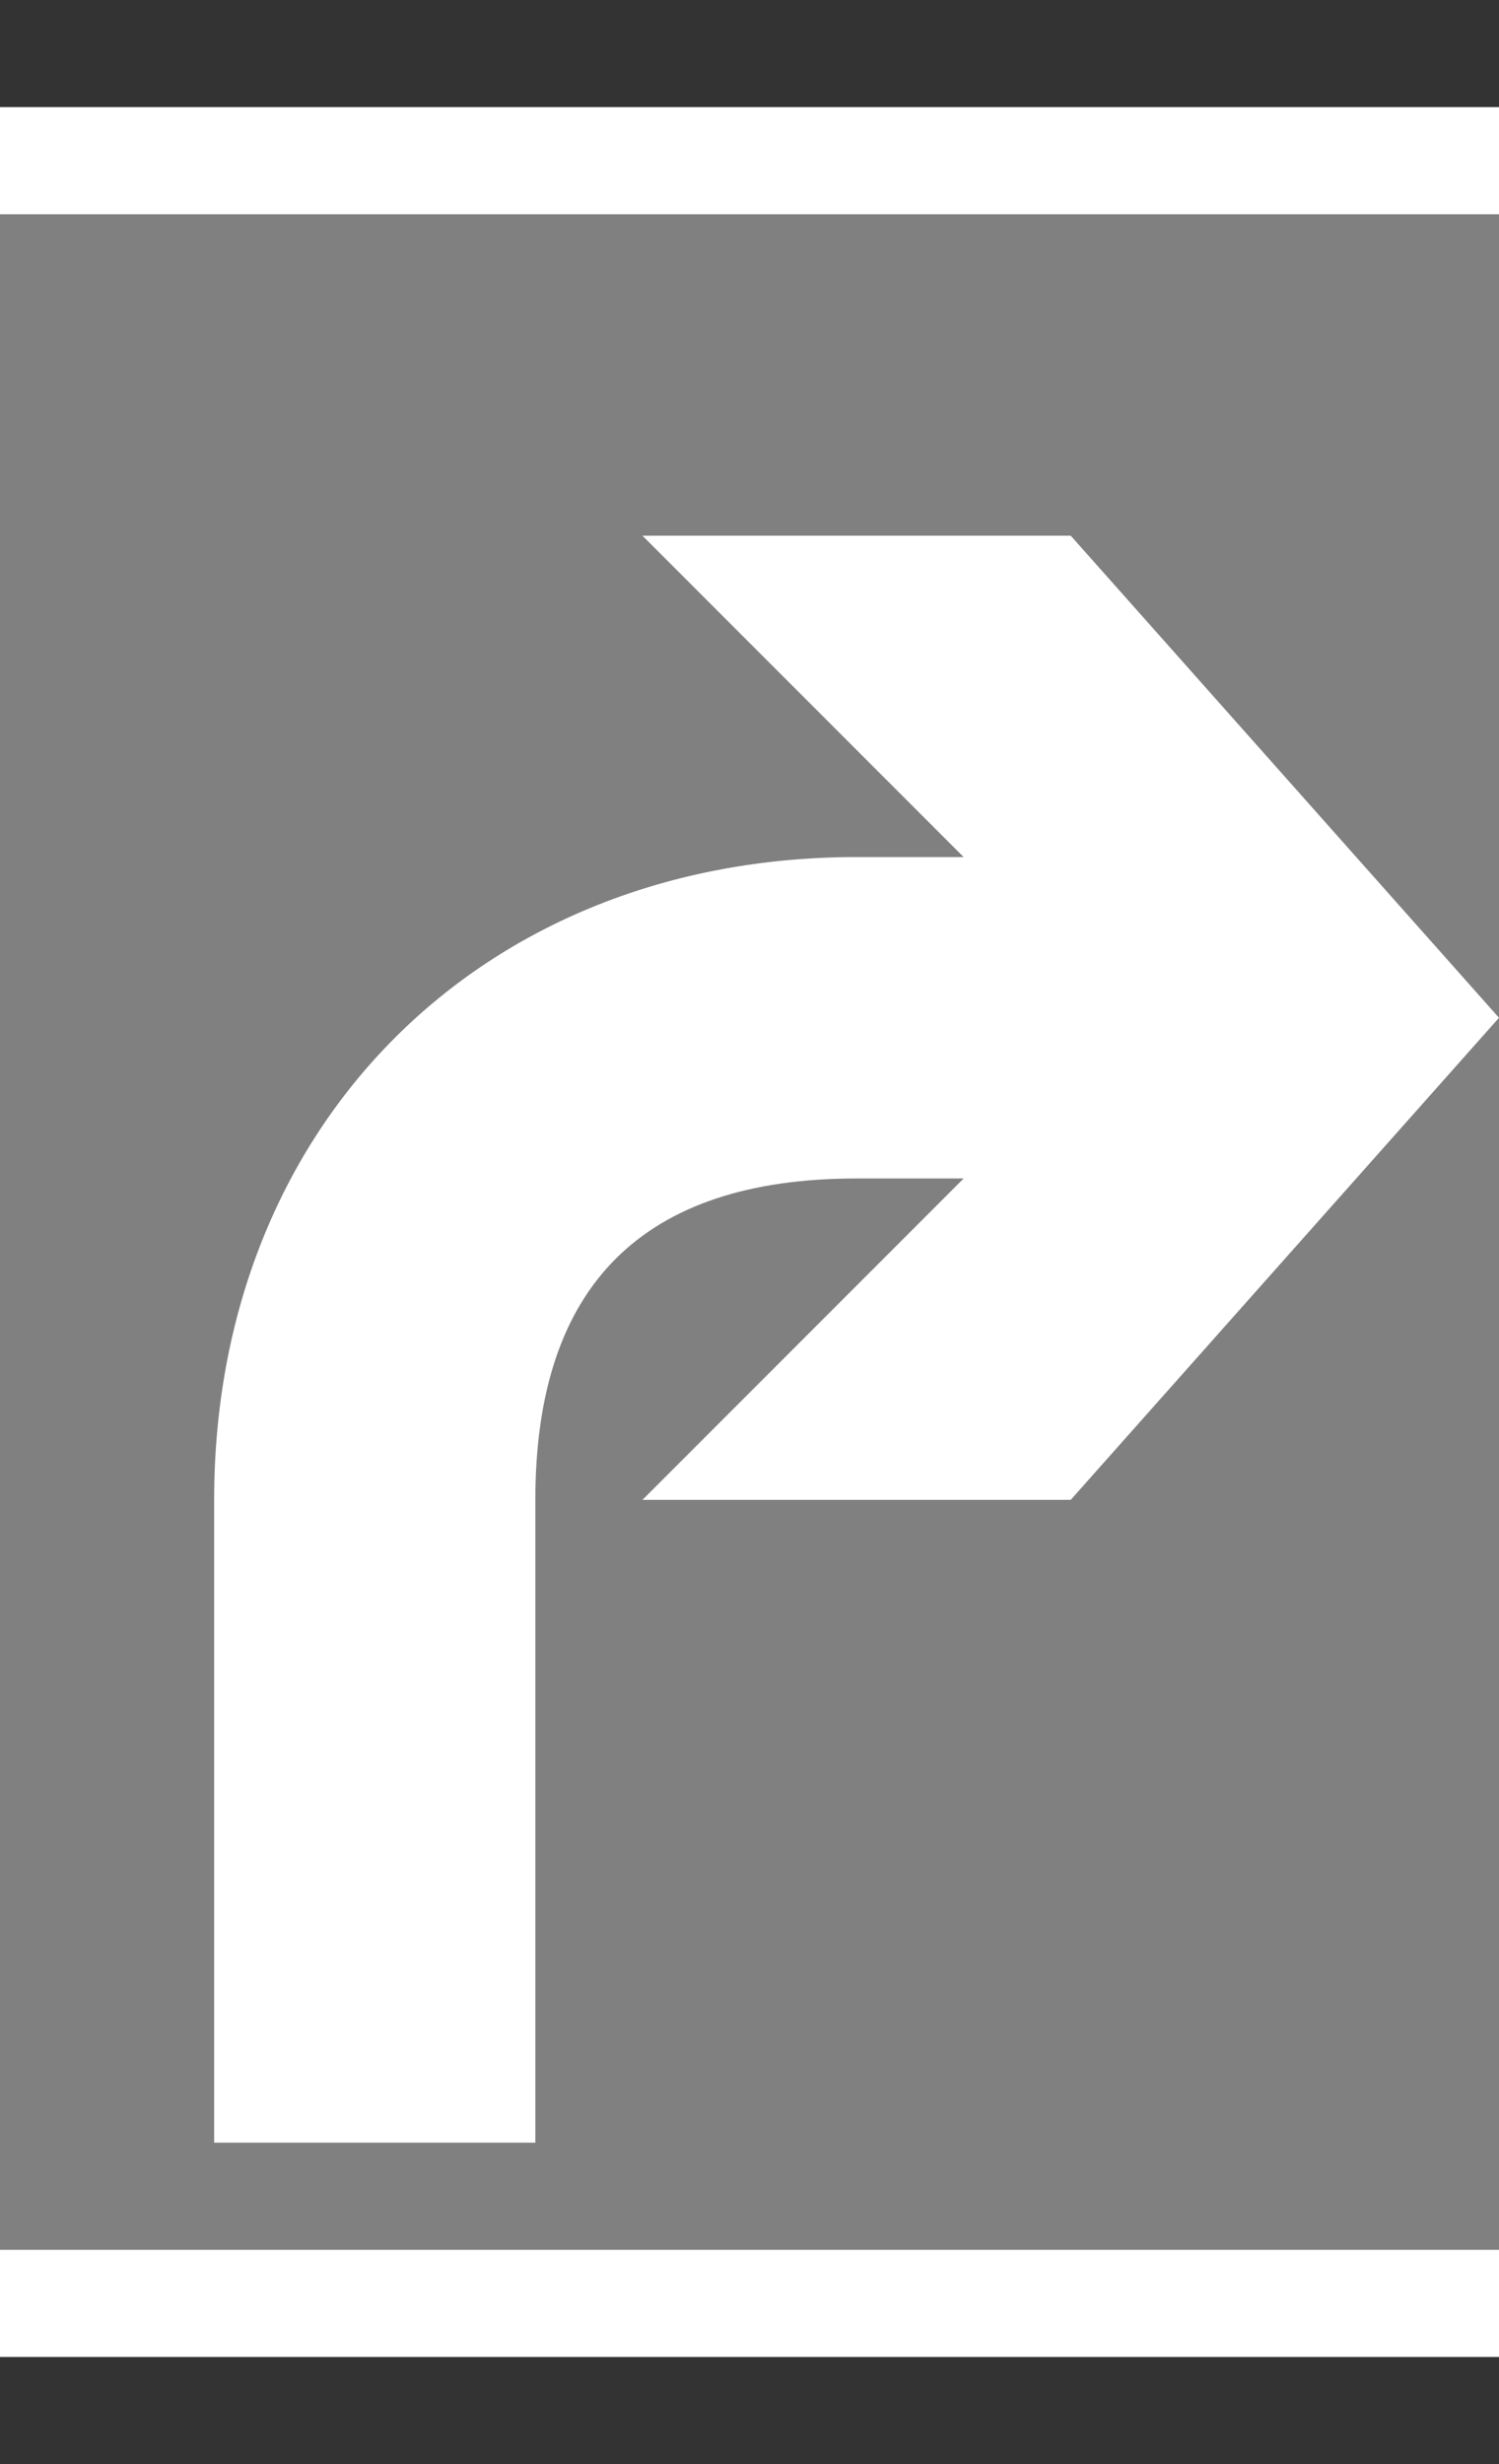
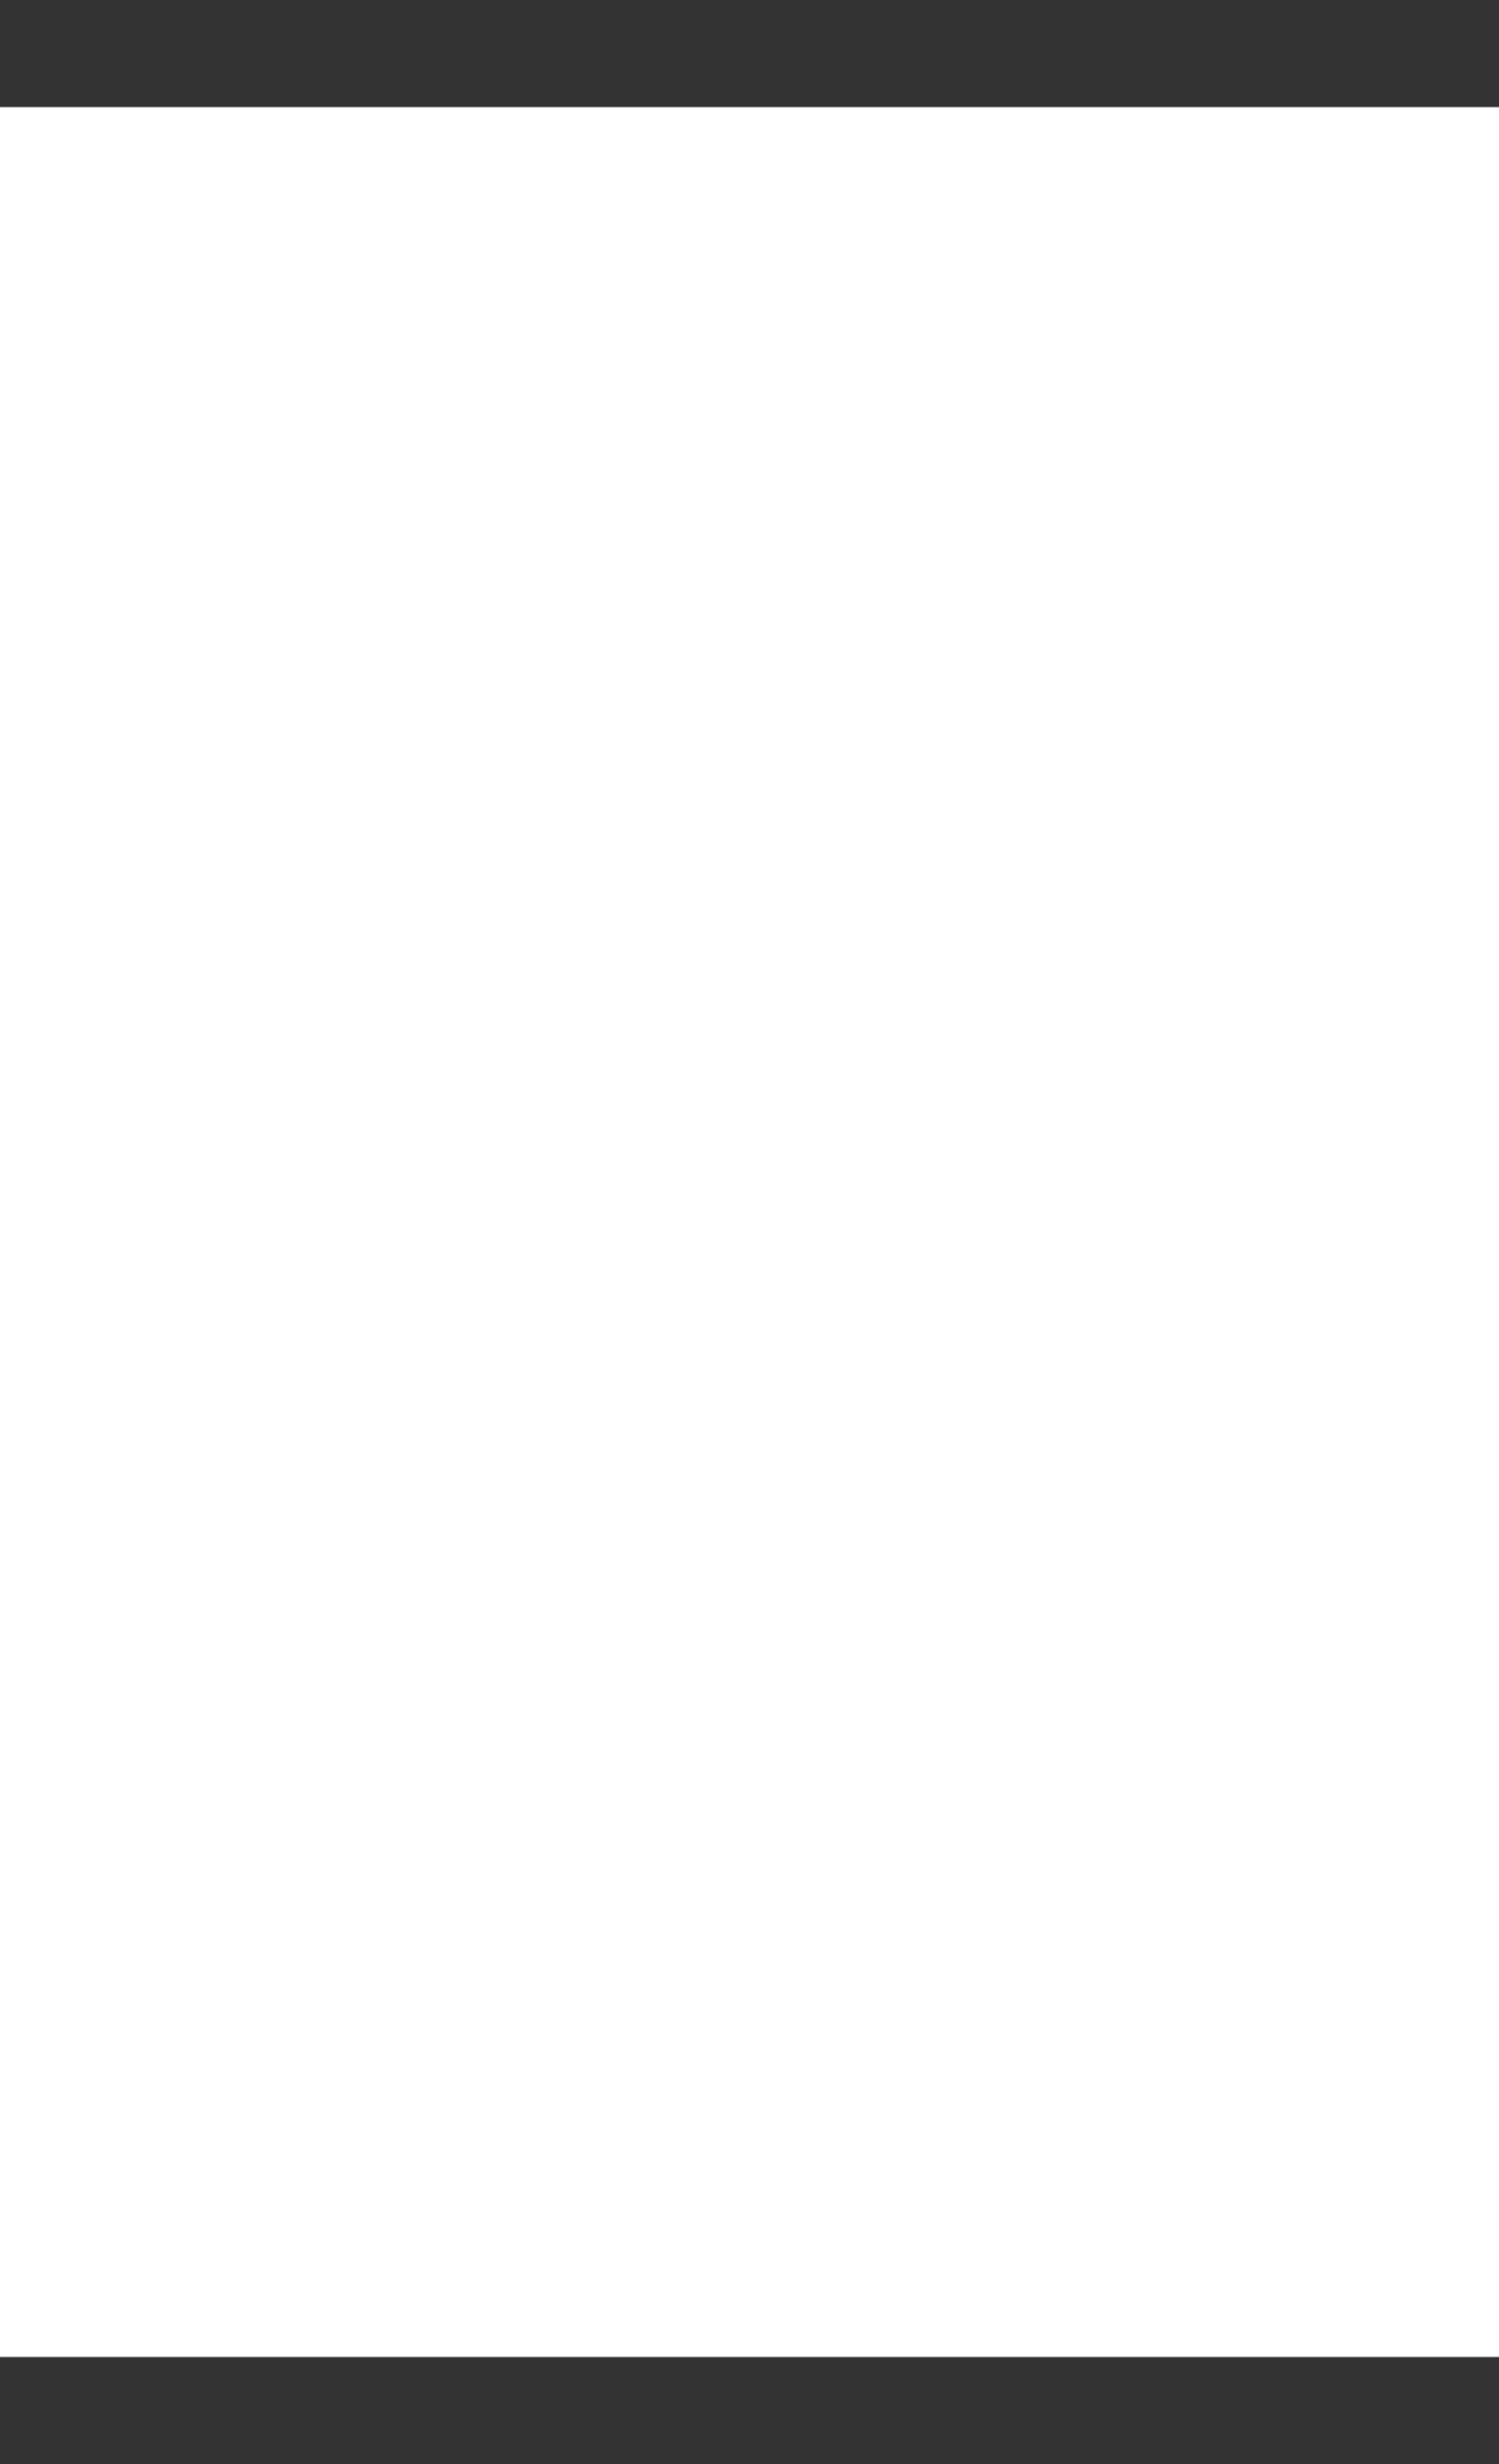
<svg xmlns="http://www.w3.org/2000/svg" enable-background="new 0 0 14 23" viewBox="0 0 14 23">
  <rect x="0" y="0" width="14" height="23" fill="#333333" stroke="none" />
-   <path d="m14 23h-14v-23h14z" fill="none" />
  <path d="m14 22h-14v-21h14z" fill="#fff" />
-   <path d="m14 21h-14v-19h14z" fill="#808080" />
-   <path d="m10 5h-4l3 3s2 0-1 0c-3.5 0-6 2.5-6 6v6h3v-6c0-2 1-3 3-3s1 0 1 0l-3 3h4l4-4.5" fill="#fff" />
</svg>